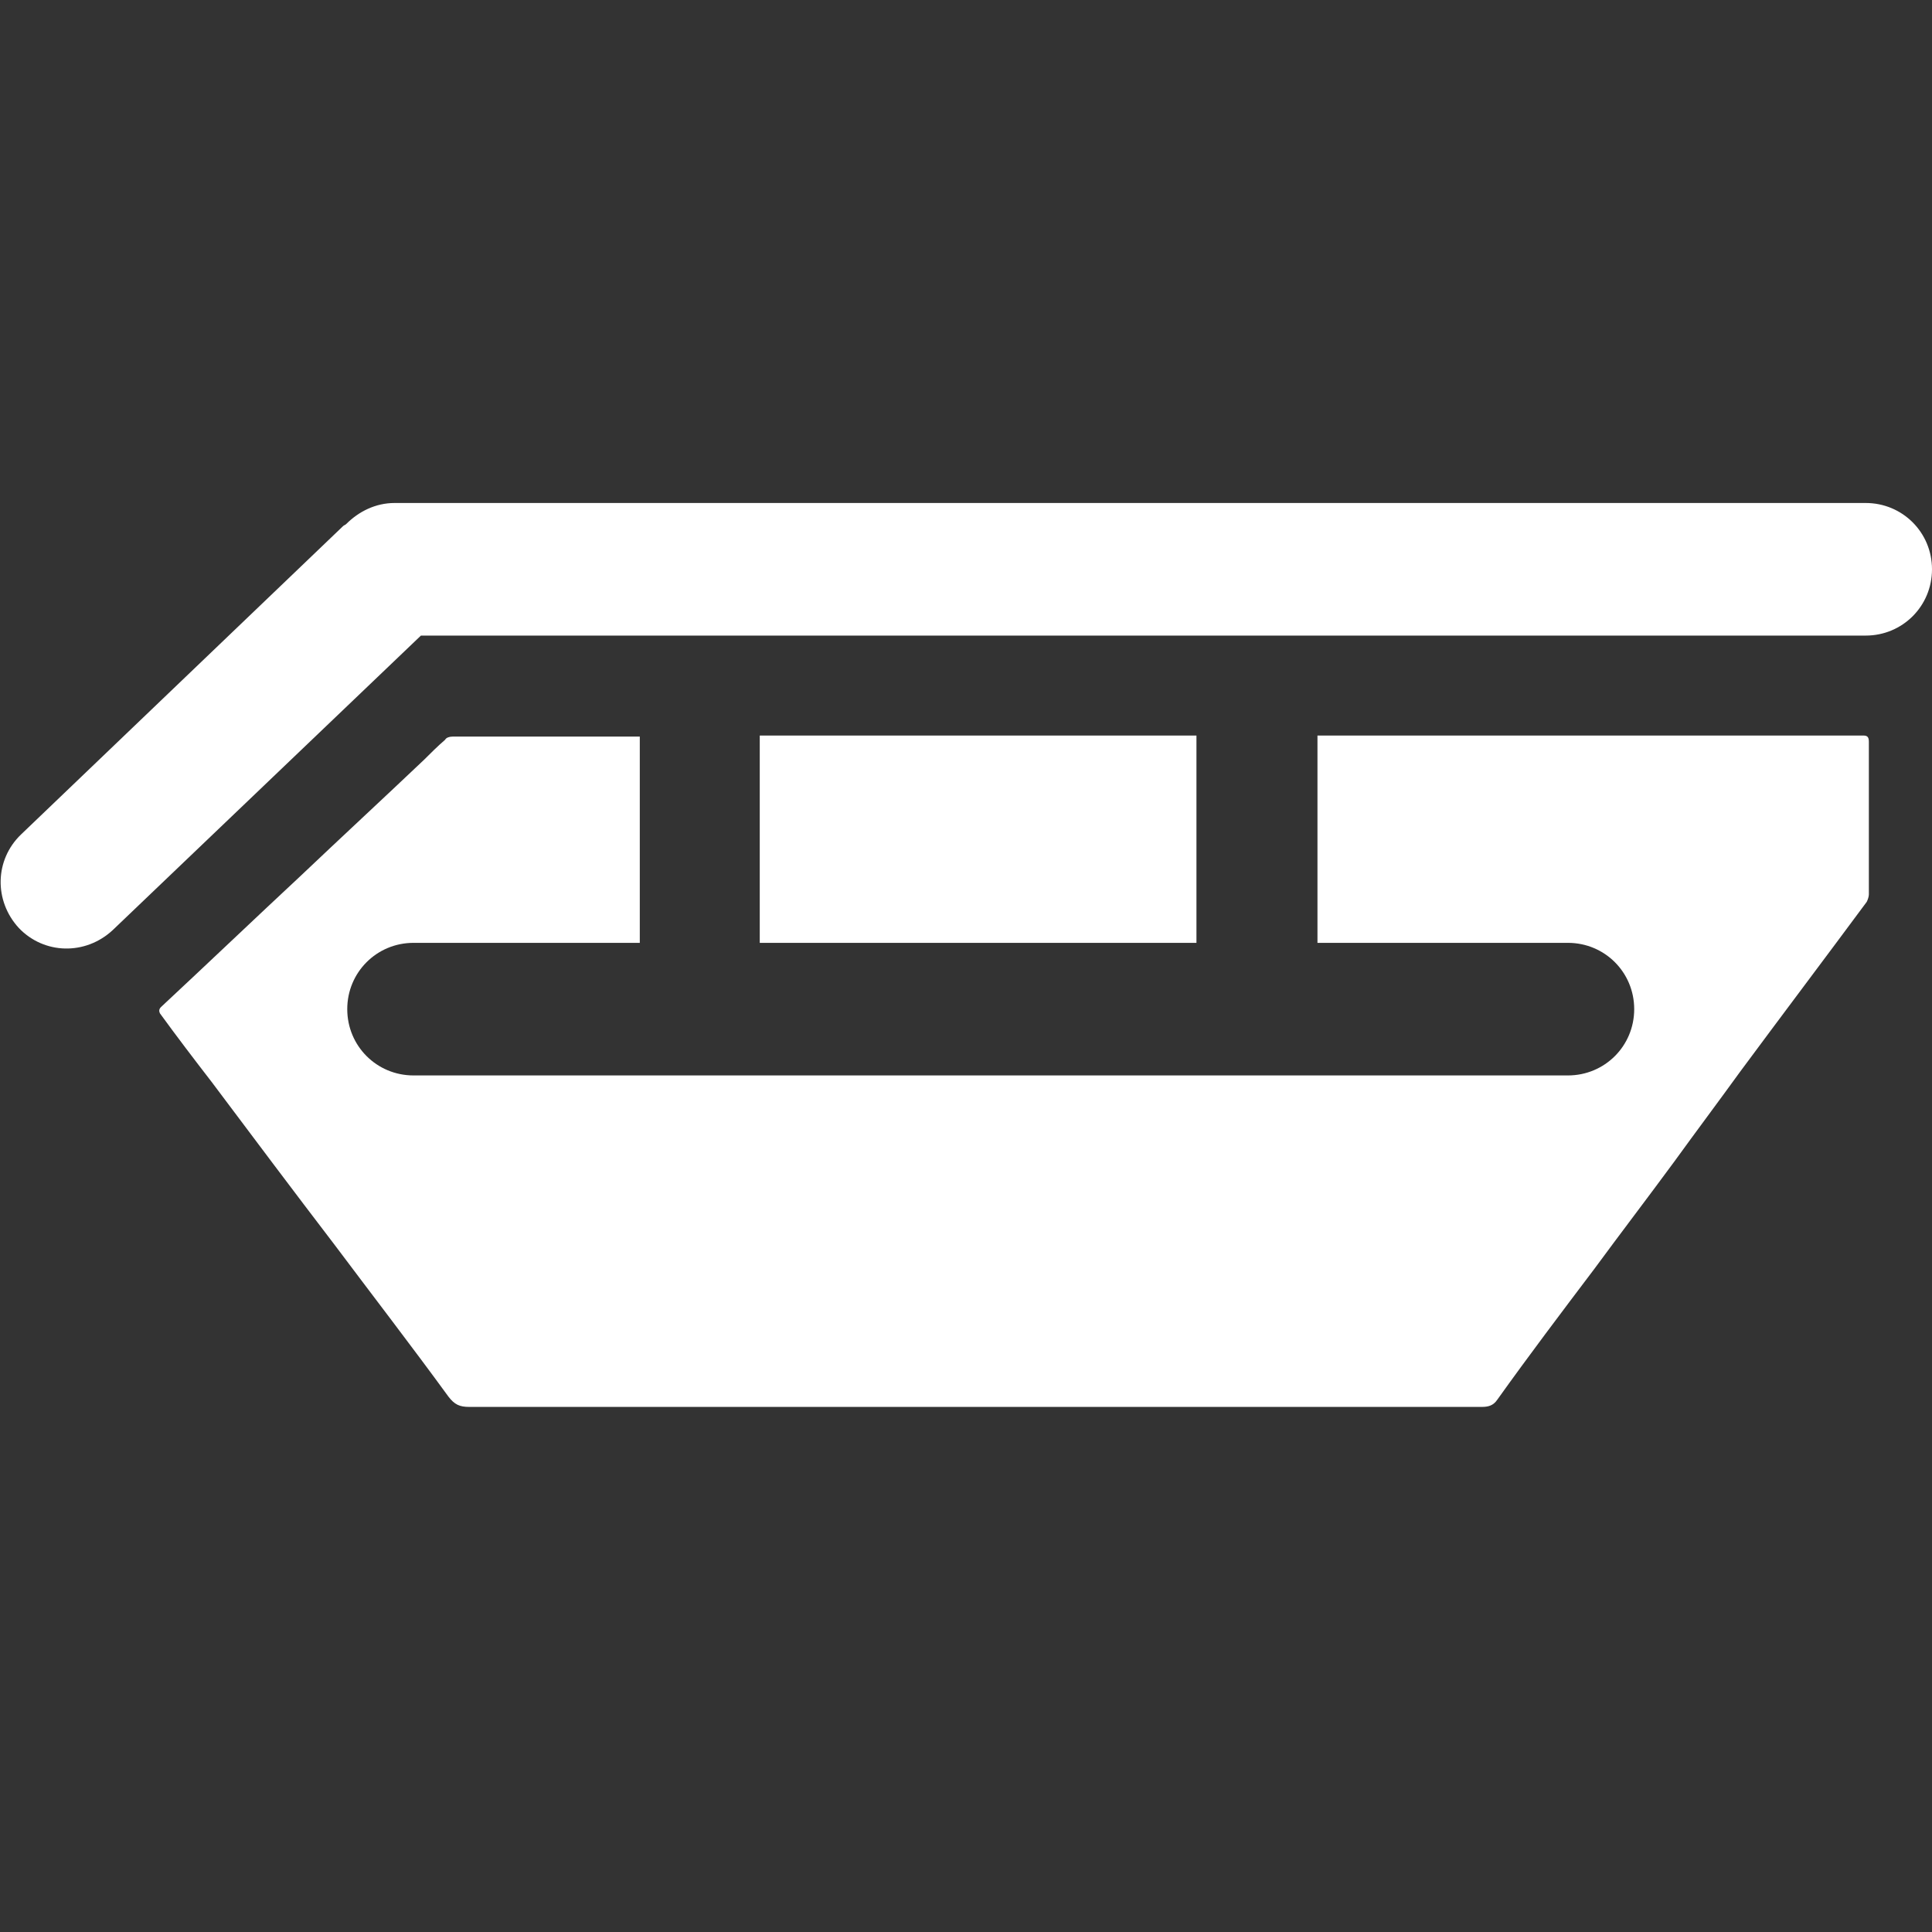
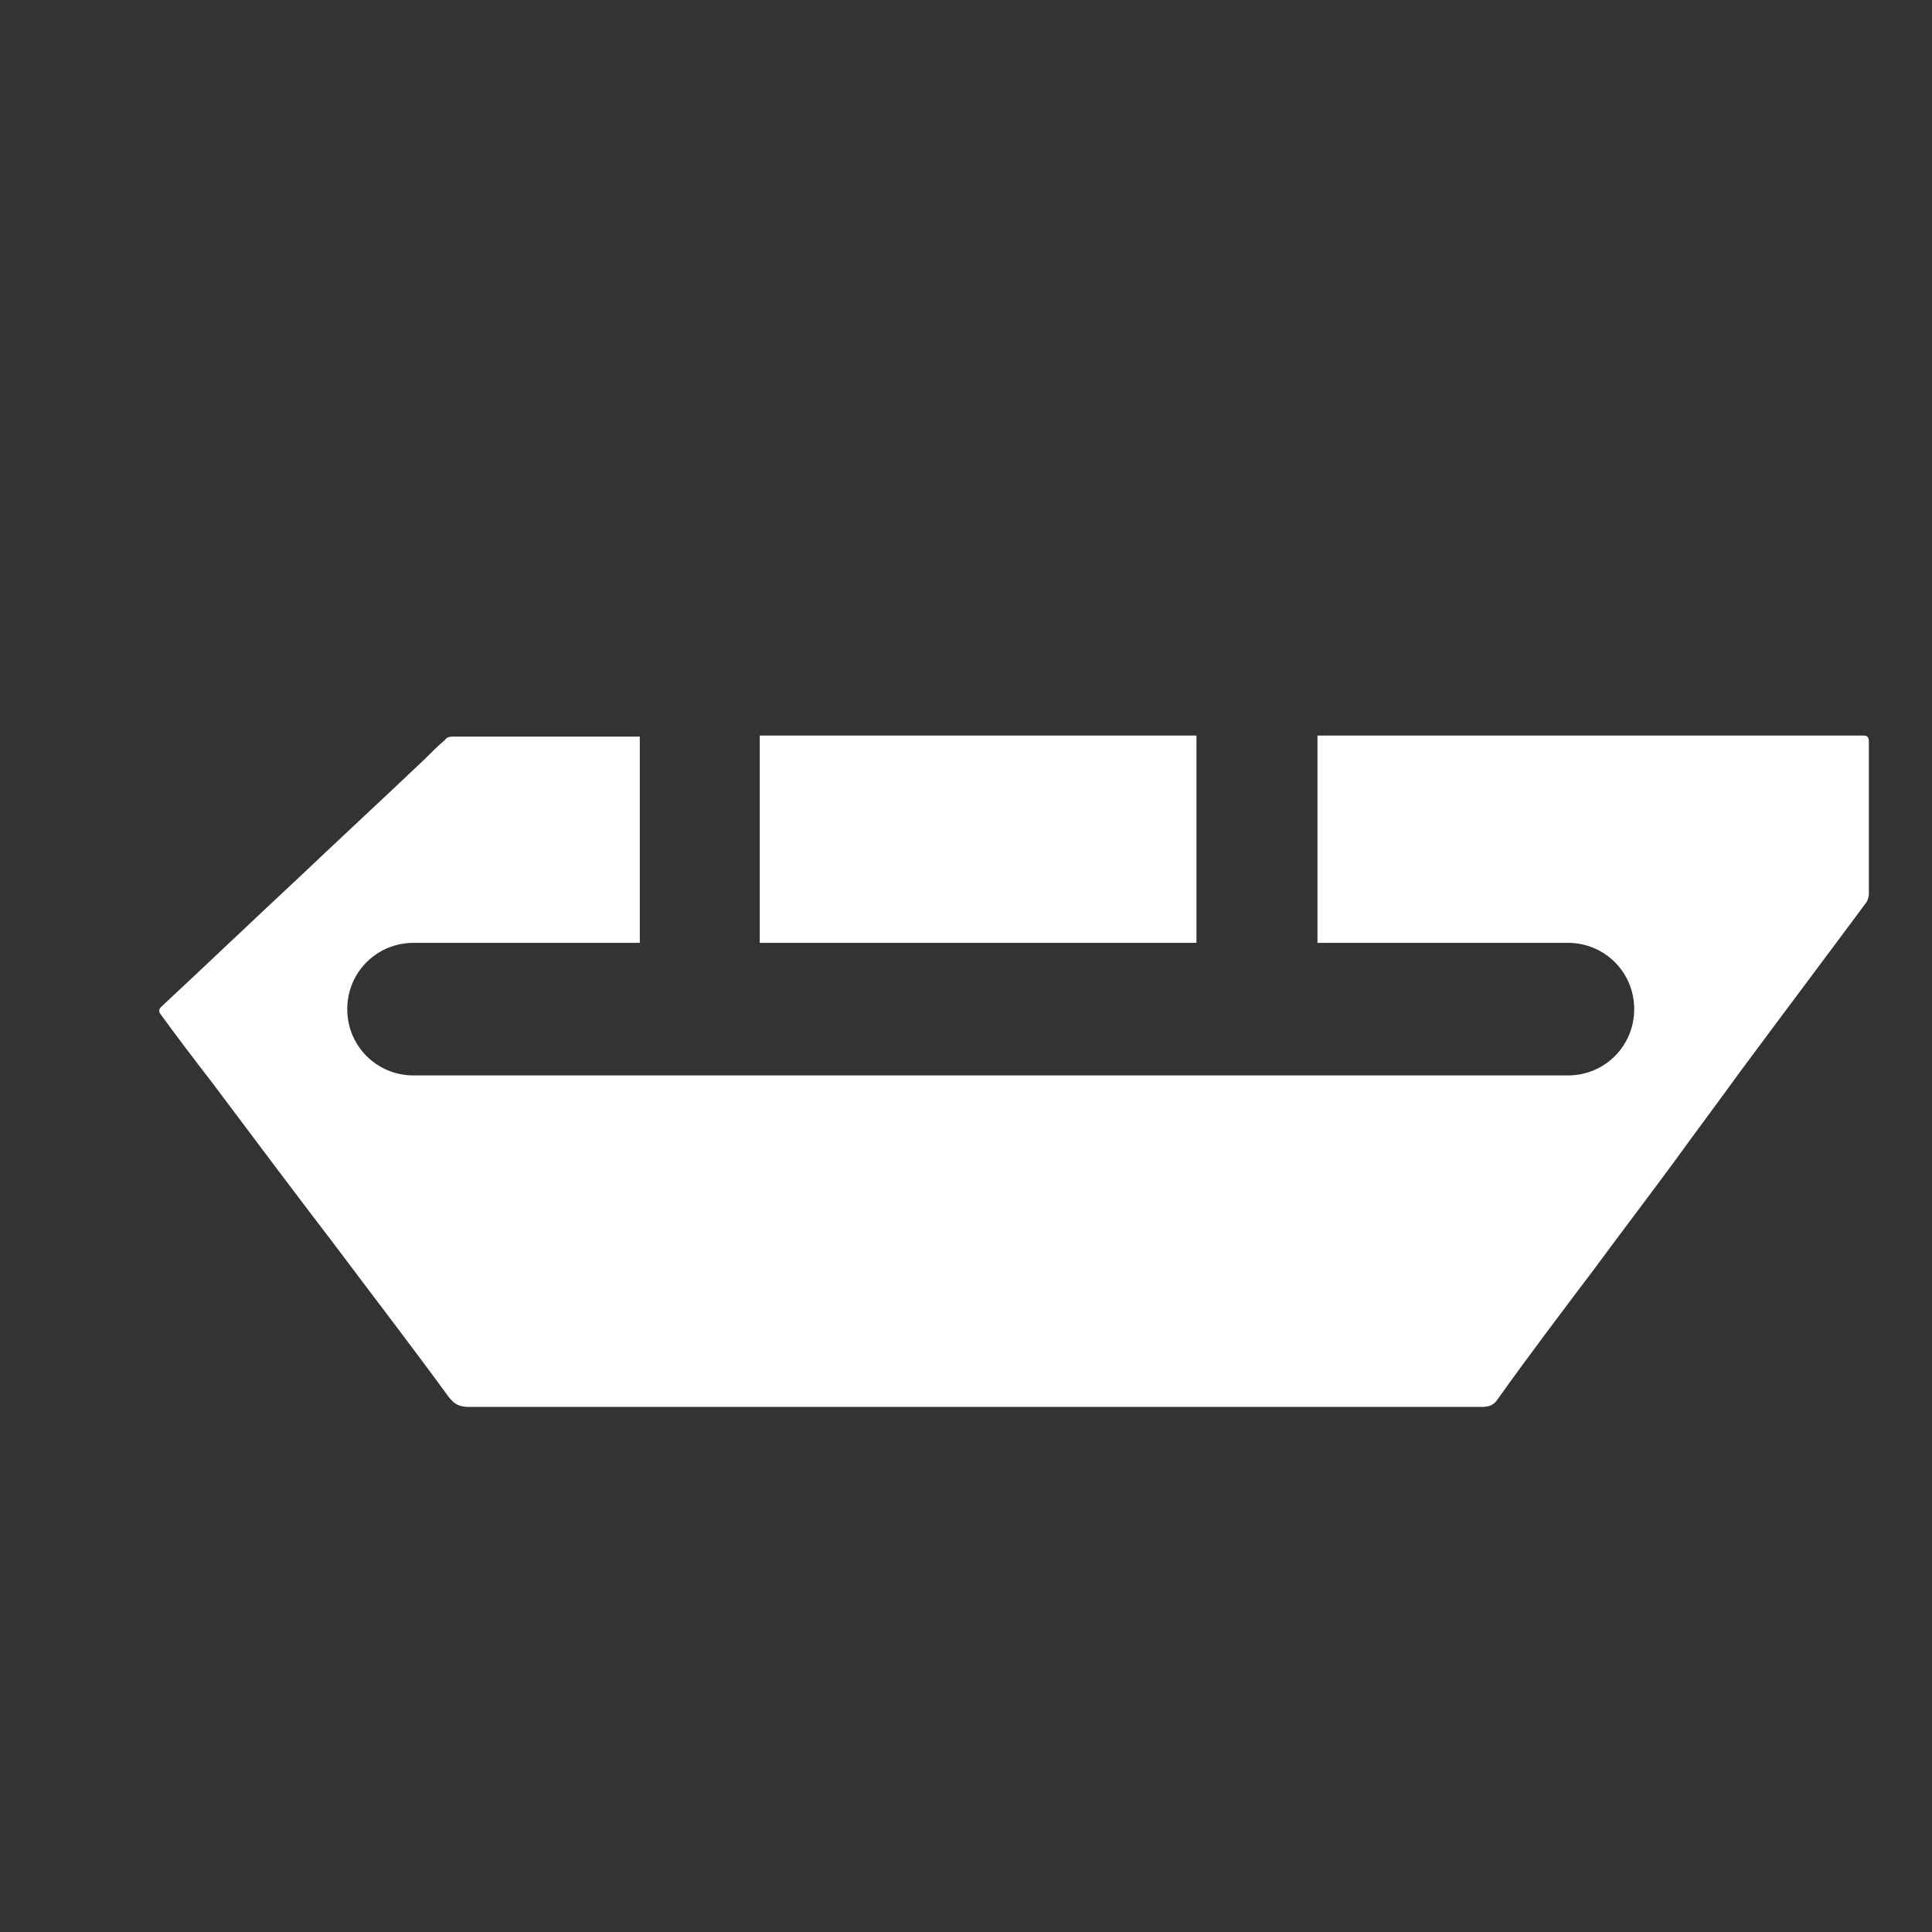
<svg xmlns="http://www.w3.org/2000/svg" version="1.1" id="Ebene_1" x="0px" y="0px" viewBox="0 0 183.6 183.6" style="enable-background:new 0 0 183.6 183.6;" xml:space="preserve">
  <rect x="0" y="0" width="183.6" height="183.6" fill="#333333" stroke="none" />
  <style type="text/css">
	.st0{clip-path:url(#SVGID_00000109007548033457928000000003949637272186183102_);fill:#027A36;}
	.st1{fill:#F1D92D;}
	.st2{fill:#FFFFFF;}
	.st3{clip-path:url(#SVGID_00000160157186860848982020000003308400776349812108_);fill:#F1D92D;}
	.st4{clip-path:url(#SVGID_00000061435062586601540650000004328757642596264859_);fill:#F1D92D;}
	.st5{clip-path:url(#SVGID_00000168079542423545889390000008519270655070983582_);fill:#F1D92D;}
	.st6{fill:#F8EBA1;}
	.st7{clip-path:url(#SVGID_00000067202591248948669830000008329674592936533897_);fill:#F8EBA1;}
	.st8{clip-path:url(#SVGID_00000057128088436787976940000008696450746039439006_);fill:#F8EBA1;}
	.st9{clip-path:url(#SVGID_00000119095512556031343170000010417611113550558081_);fill:#F8EBA1;}
	.st10{fill:#027A36;}
</style>
  <g>
    <path class="st2" d="M113.7,69.9c-8.2,0-16.5,0-24.7,0c-5.6,0-11.2,0-16.8,0v19.7h41.5V69.9z M177.6,70.5c0-0.4-0.1-0.6-0.5-0.6   c-17.3,0-34.6,0-51.9,0v19.7H149c3.5,0,6.3,2.8,6.3,6.3c0,3.5-2.8,6.3-6.3,6.3H39.3c-3.5,0-6.3-2.8-6.3-6.3c0-3.5,2.8-6.3,6.3-6.3   h21.5V70c-5.9,0-11.9,0-17.8,0c-0.3,0-0.6,0.1-0.7,0.3c-0.7,0.6-1.4,1.3-2,1.9c-3.9,3.7-7.9,7.4-11.8,11.1   c-4.4,4.1-8.8,8.3-13.2,12.4c-0.2,0.2-0.2,0.4-0.1,0.6c1.6,2.2,3.2,4.3,4.9,6.5c3.9,5.2,7.8,10.4,11.7,15.5   c3.6,4.8,7.3,9.6,10.8,14.4c0.6,0.8,1.1,1,2,1c23.8,0,47.6,0,71.4,0c8.3,0,16.5,0,24.8,0c0.6,0,1.1-0.1,1.5-0.7   c3-4.2,6.1-8.3,9.2-12.4c2.5-3.4,5.1-6.8,7.6-10.2c2.1-2.9,4.2-5.7,6.3-8.6c4-5.4,8-10.7,12-16.1c0.1-0.2,0.2-0.5,0.2-0.7   C177.6,80.1,177.6,75.3,177.6,70.5" />
-     <path class="st2" d="M183.6,54.1c0-3.5-2.8-6.3-6.3-6.3H37.5c-1.8,0-3.4,0.8-4.6,2c-0.1,0.1-0.2,0.1-0.3,0.2L2,79.3   c-2.5,2.4-2.6,6.3-0.2,8.9c2.4,2.5,6.3,2.6,8.9,0.2L40,60.4l137.3,0C180.8,60.4,183.6,57.6,183.6,54.1" />
  </g>
</svg>